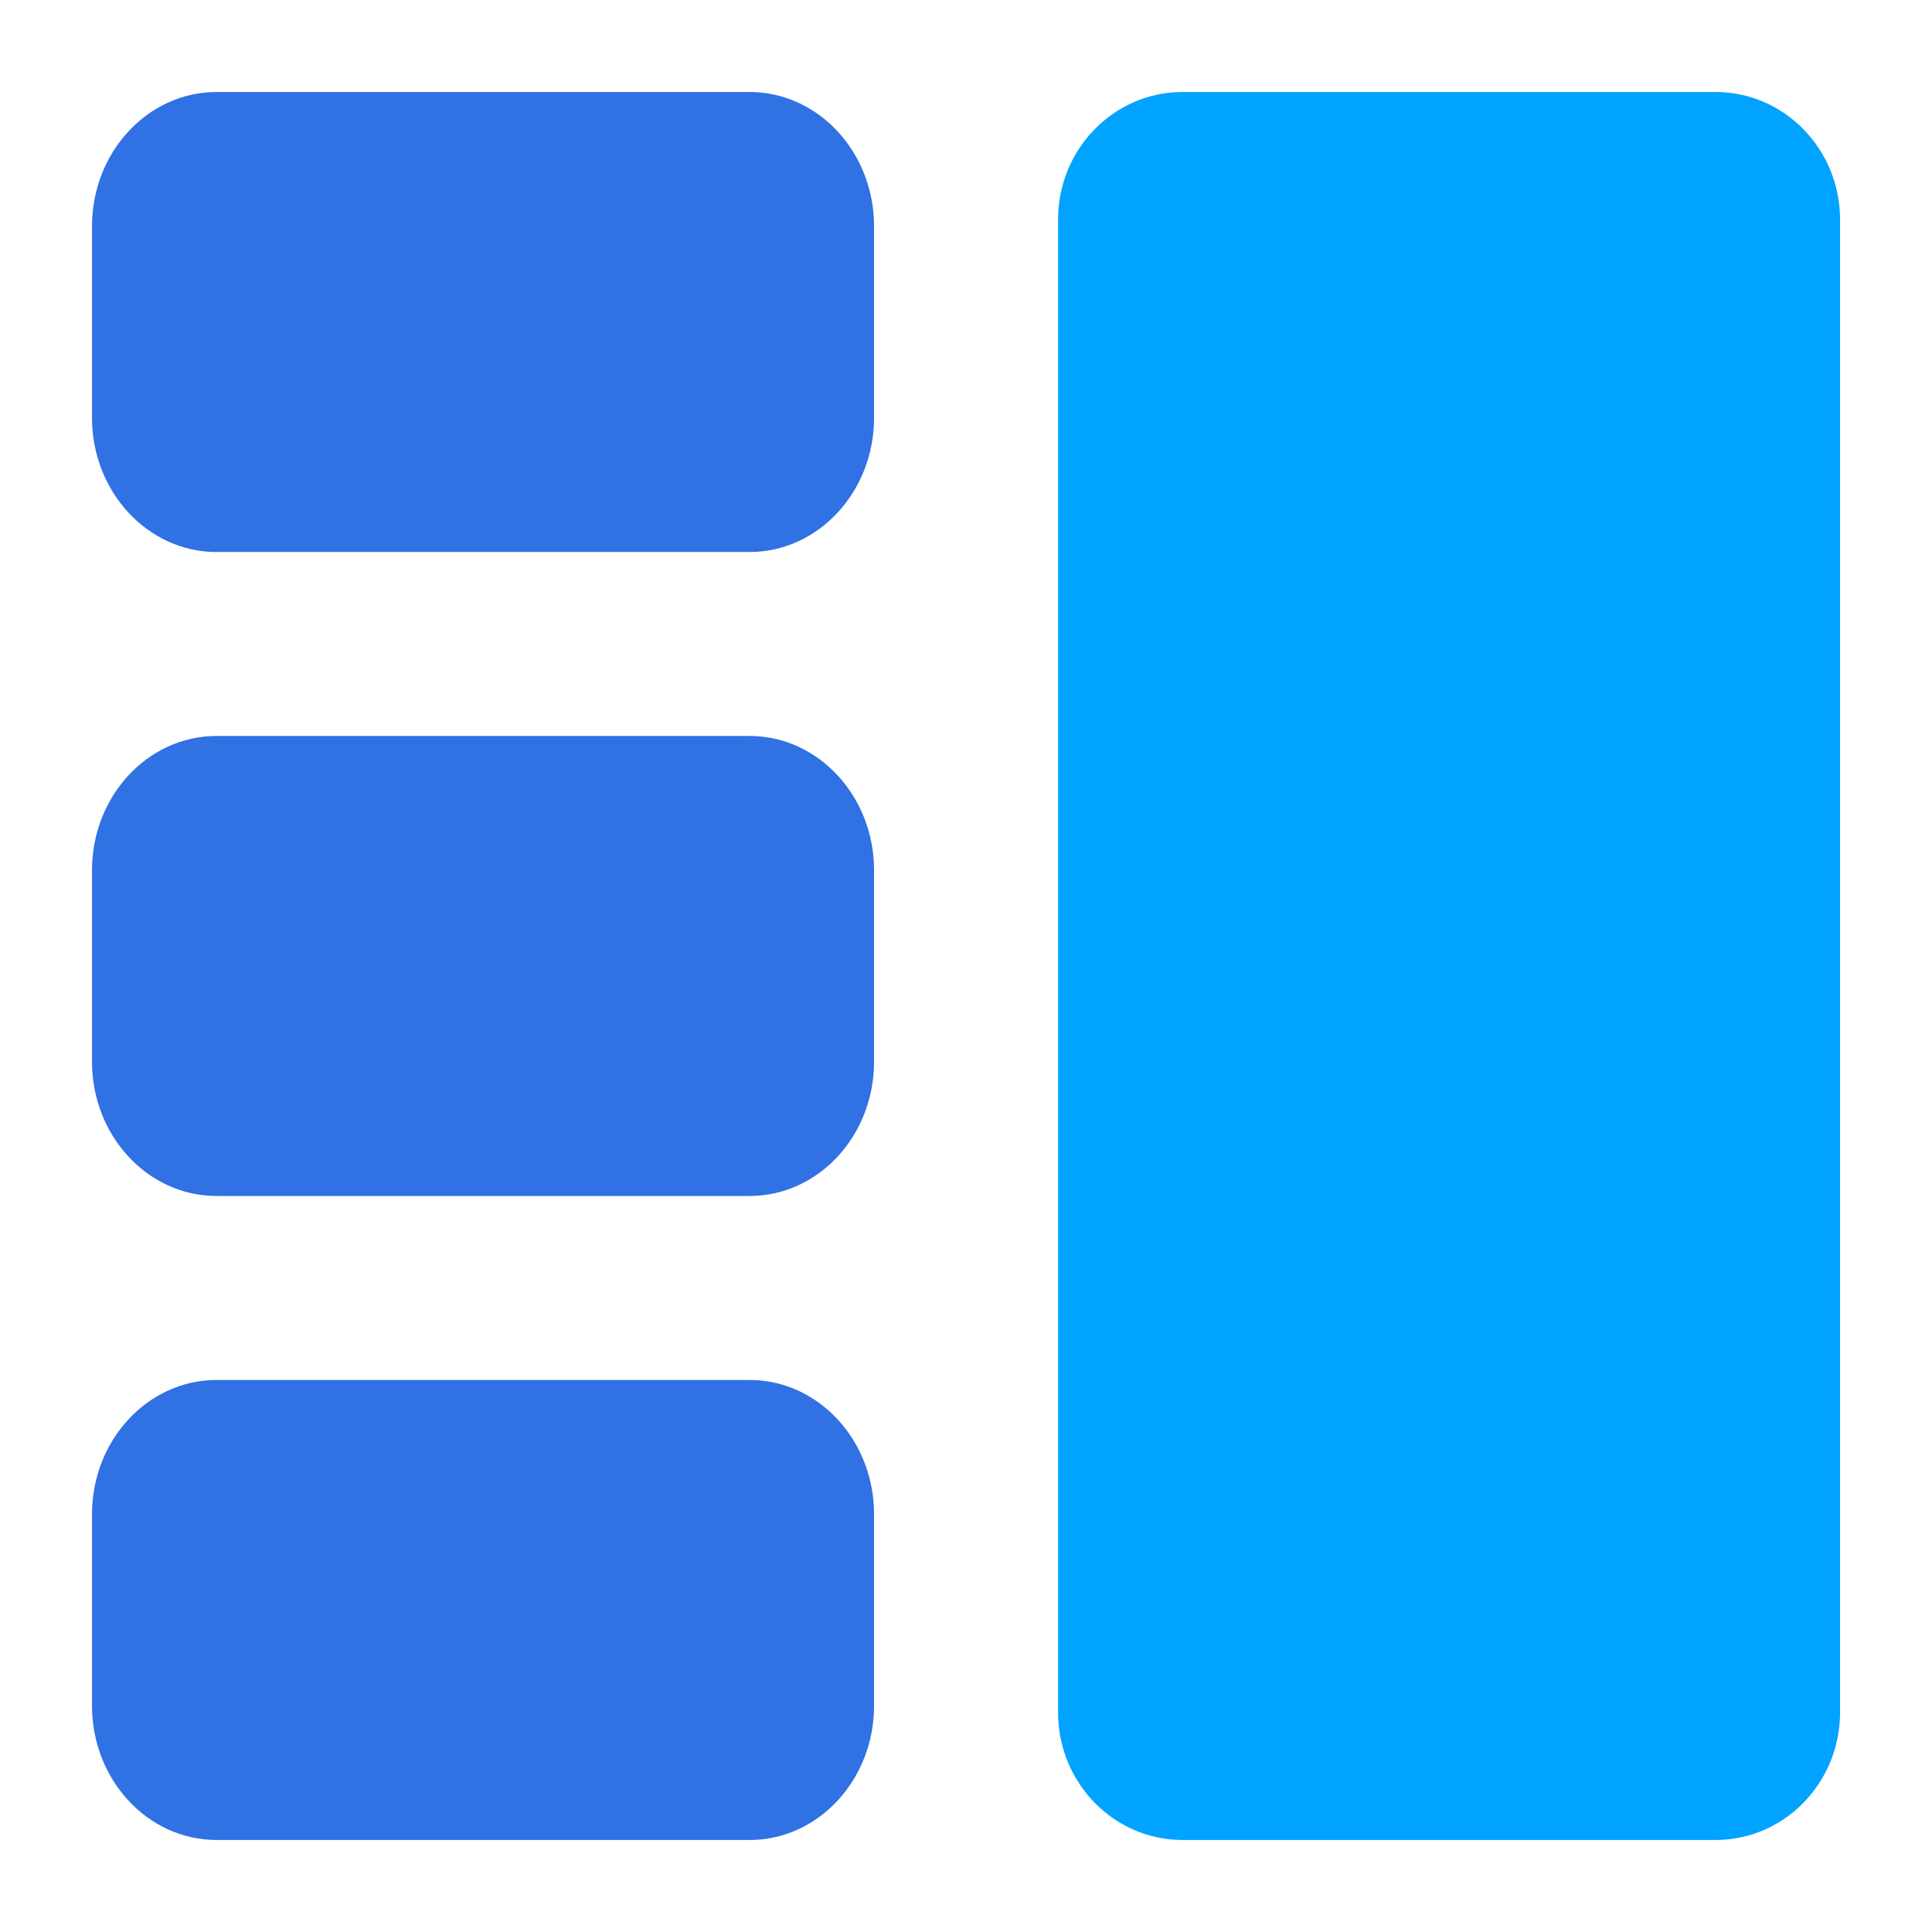
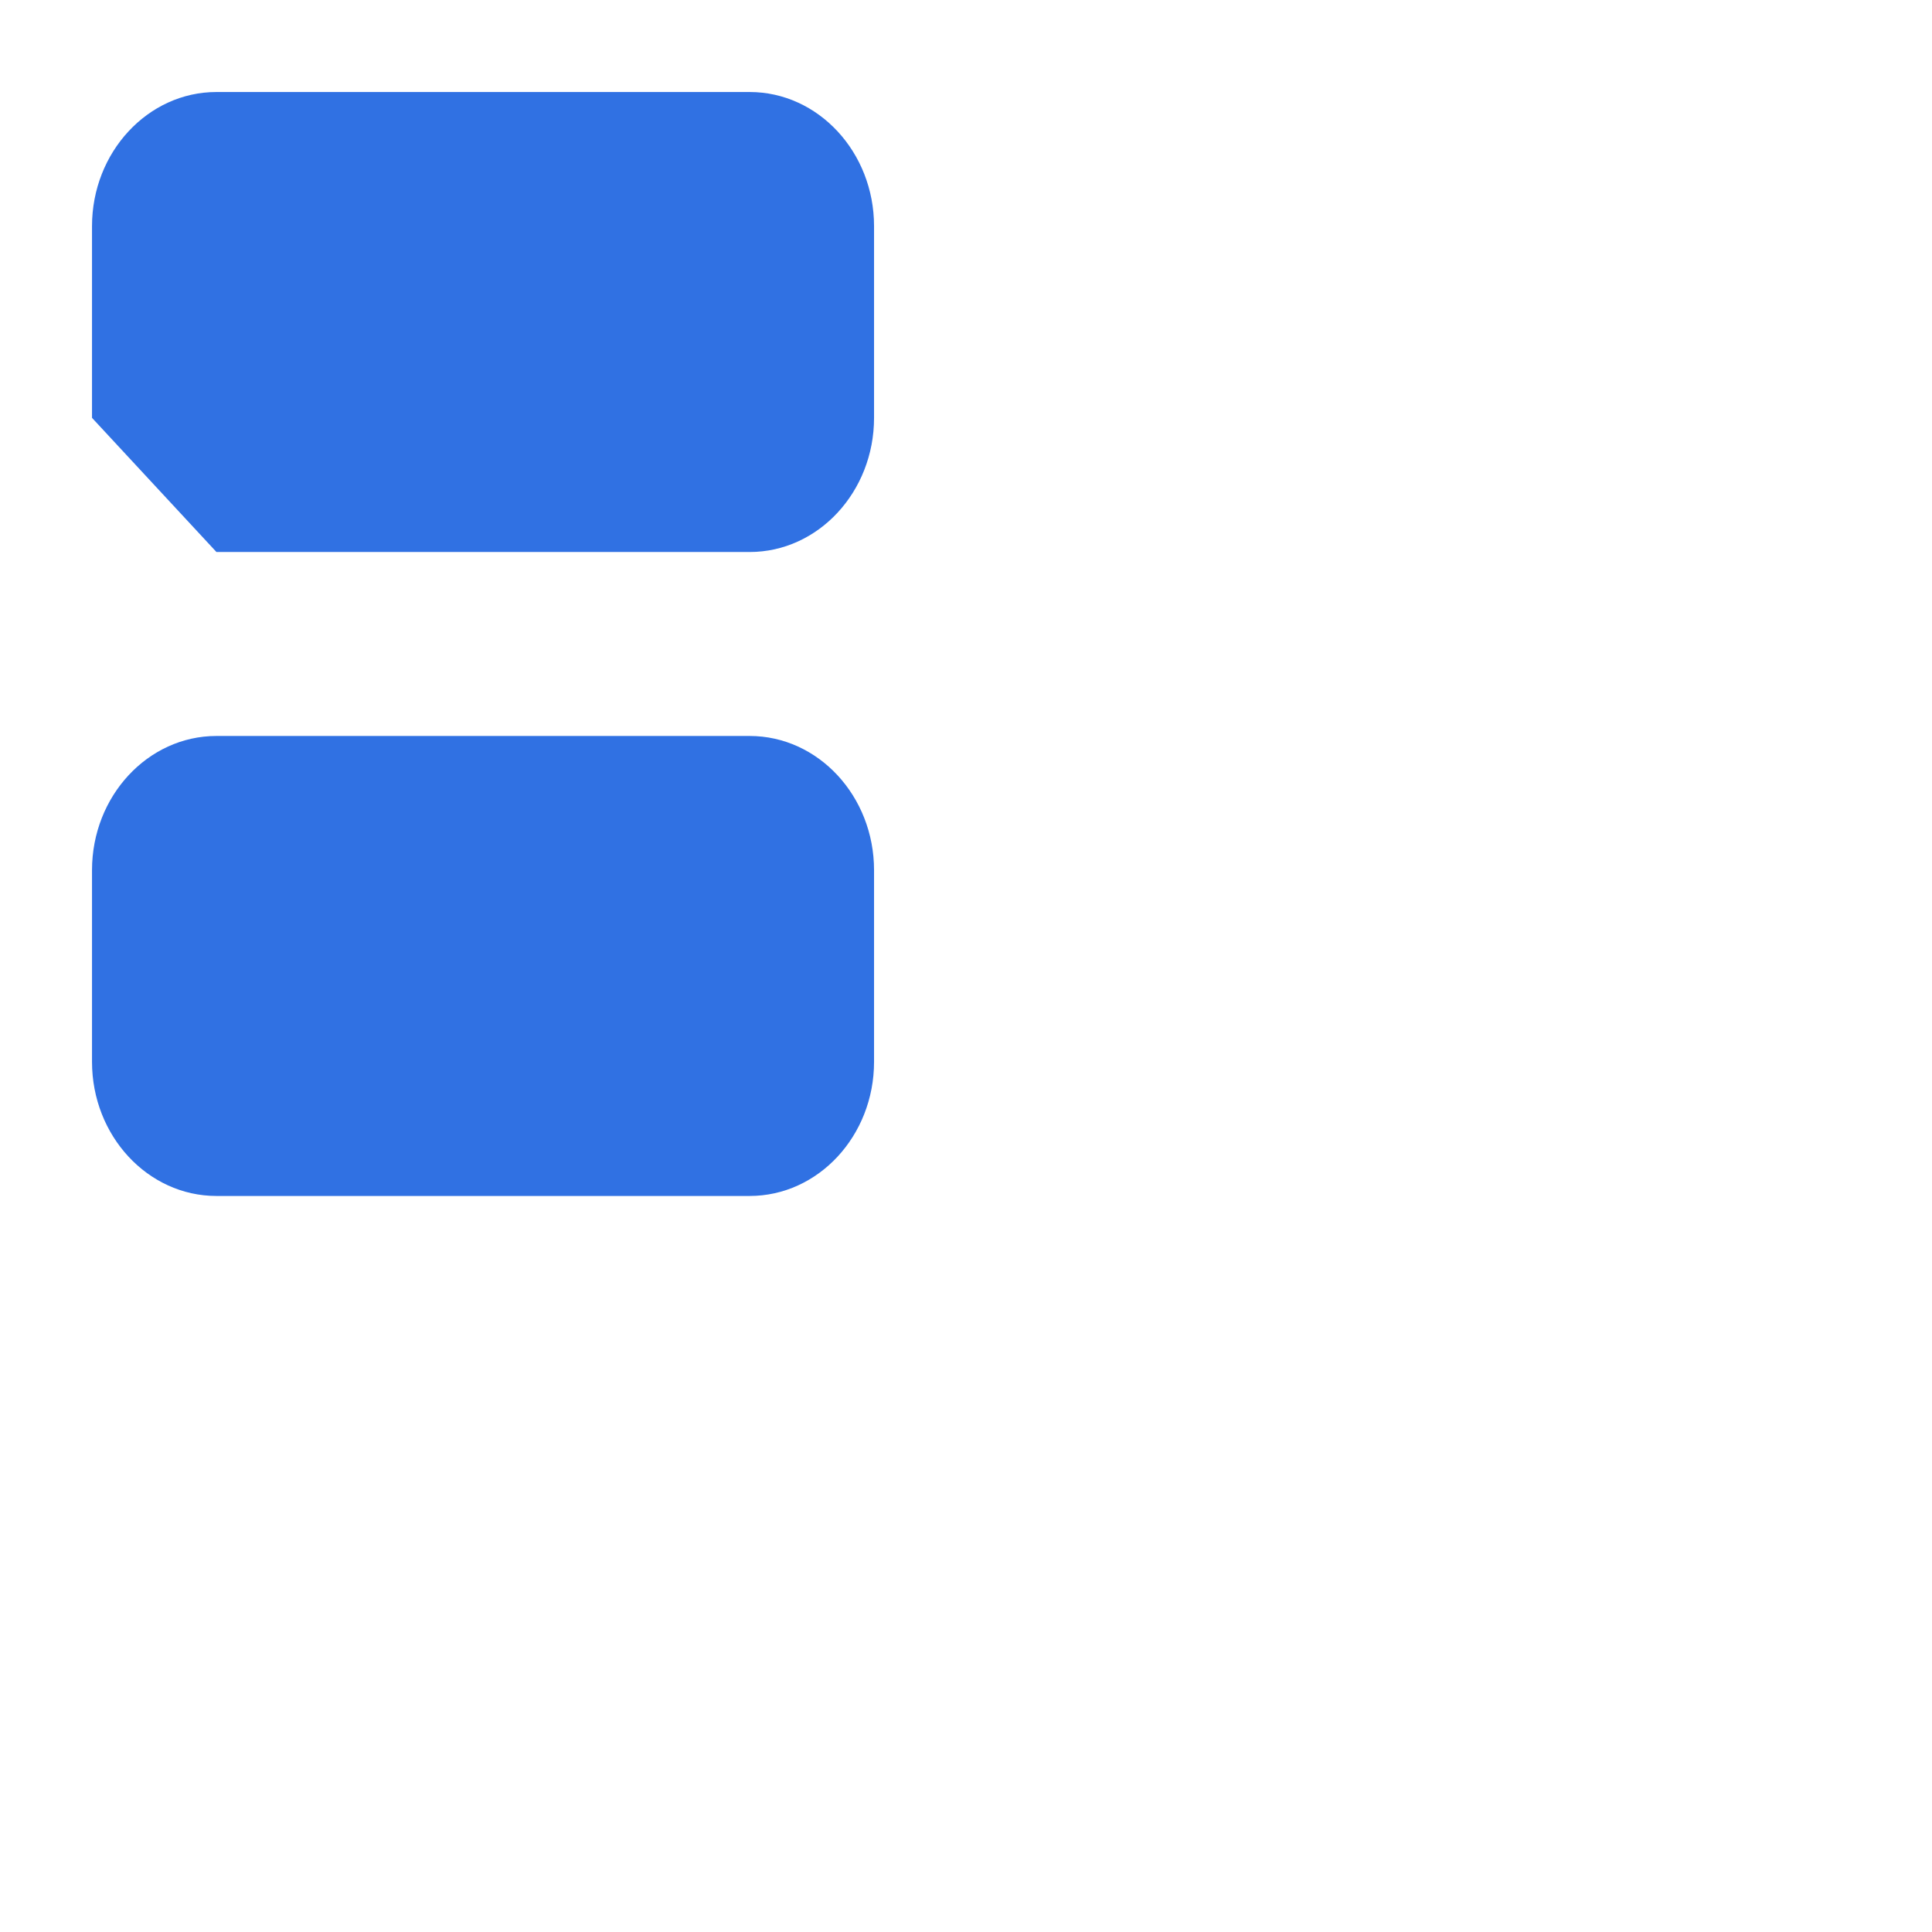
<svg xmlns="http://www.w3.org/2000/svg" width="32" height="32" viewBox="0 0 32 32" fill="none">
-   <path d="M3.585 9.143H12.416C13.553 9.143 14.477 8.146 14.477 6.921V3.746C14.477 2.521 13.553 1.524 12.416 1.524H3.585C2.449 1.524 1.524 2.521 1.524 3.746V6.921C1.524 8.146 2.449 9.143 3.585 9.143Z" fill="#3071E3" />
+   <path d="M3.585 9.143H12.416C13.553 9.143 14.477 8.146 14.477 6.921V3.746C14.477 2.521 13.553 1.524 12.416 1.524H3.585C2.449 1.524 1.524 2.521 1.524 3.746V6.921Z" fill="#3071E3" />
  <path d="M3.585 19.809H12.416C13.553 19.809 14.477 18.813 14.477 17.587V14.413C14.477 13.187 13.553 12.19 12.416 12.19H3.585C2.449 12.19 1.524 13.187 1.524 14.413V17.587C1.524 18.813 2.449 19.809 3.585 19.809Z" fill="#3071E3" />
-   <path d="M3.585 30.476H12.416C13.553 30.476 14.477 29.479 14.477 28.254V25.079C14.477 23.854 13.553 22.857 12.416 22.857H3.585C2.449 22.857 1.524 23.854 1.524 25.079V28.254C1.524 29.479 2.449 30.476 3.585 30.476Z" fill="#3071E3" />
-   <path d="M28.417 1.524H19.585C18.449 1.524 17.525 2.471 17.525 3.635V28.365C17.525 29.529 18.449 30.476 19.585 30.476H28.417C29.553 30.476 30.477 29.529 30.477 28.365V3.635C30.477 2.471 29.553 1.524 28.417 1.524Z" fill="#00A3FF" />
</svg>